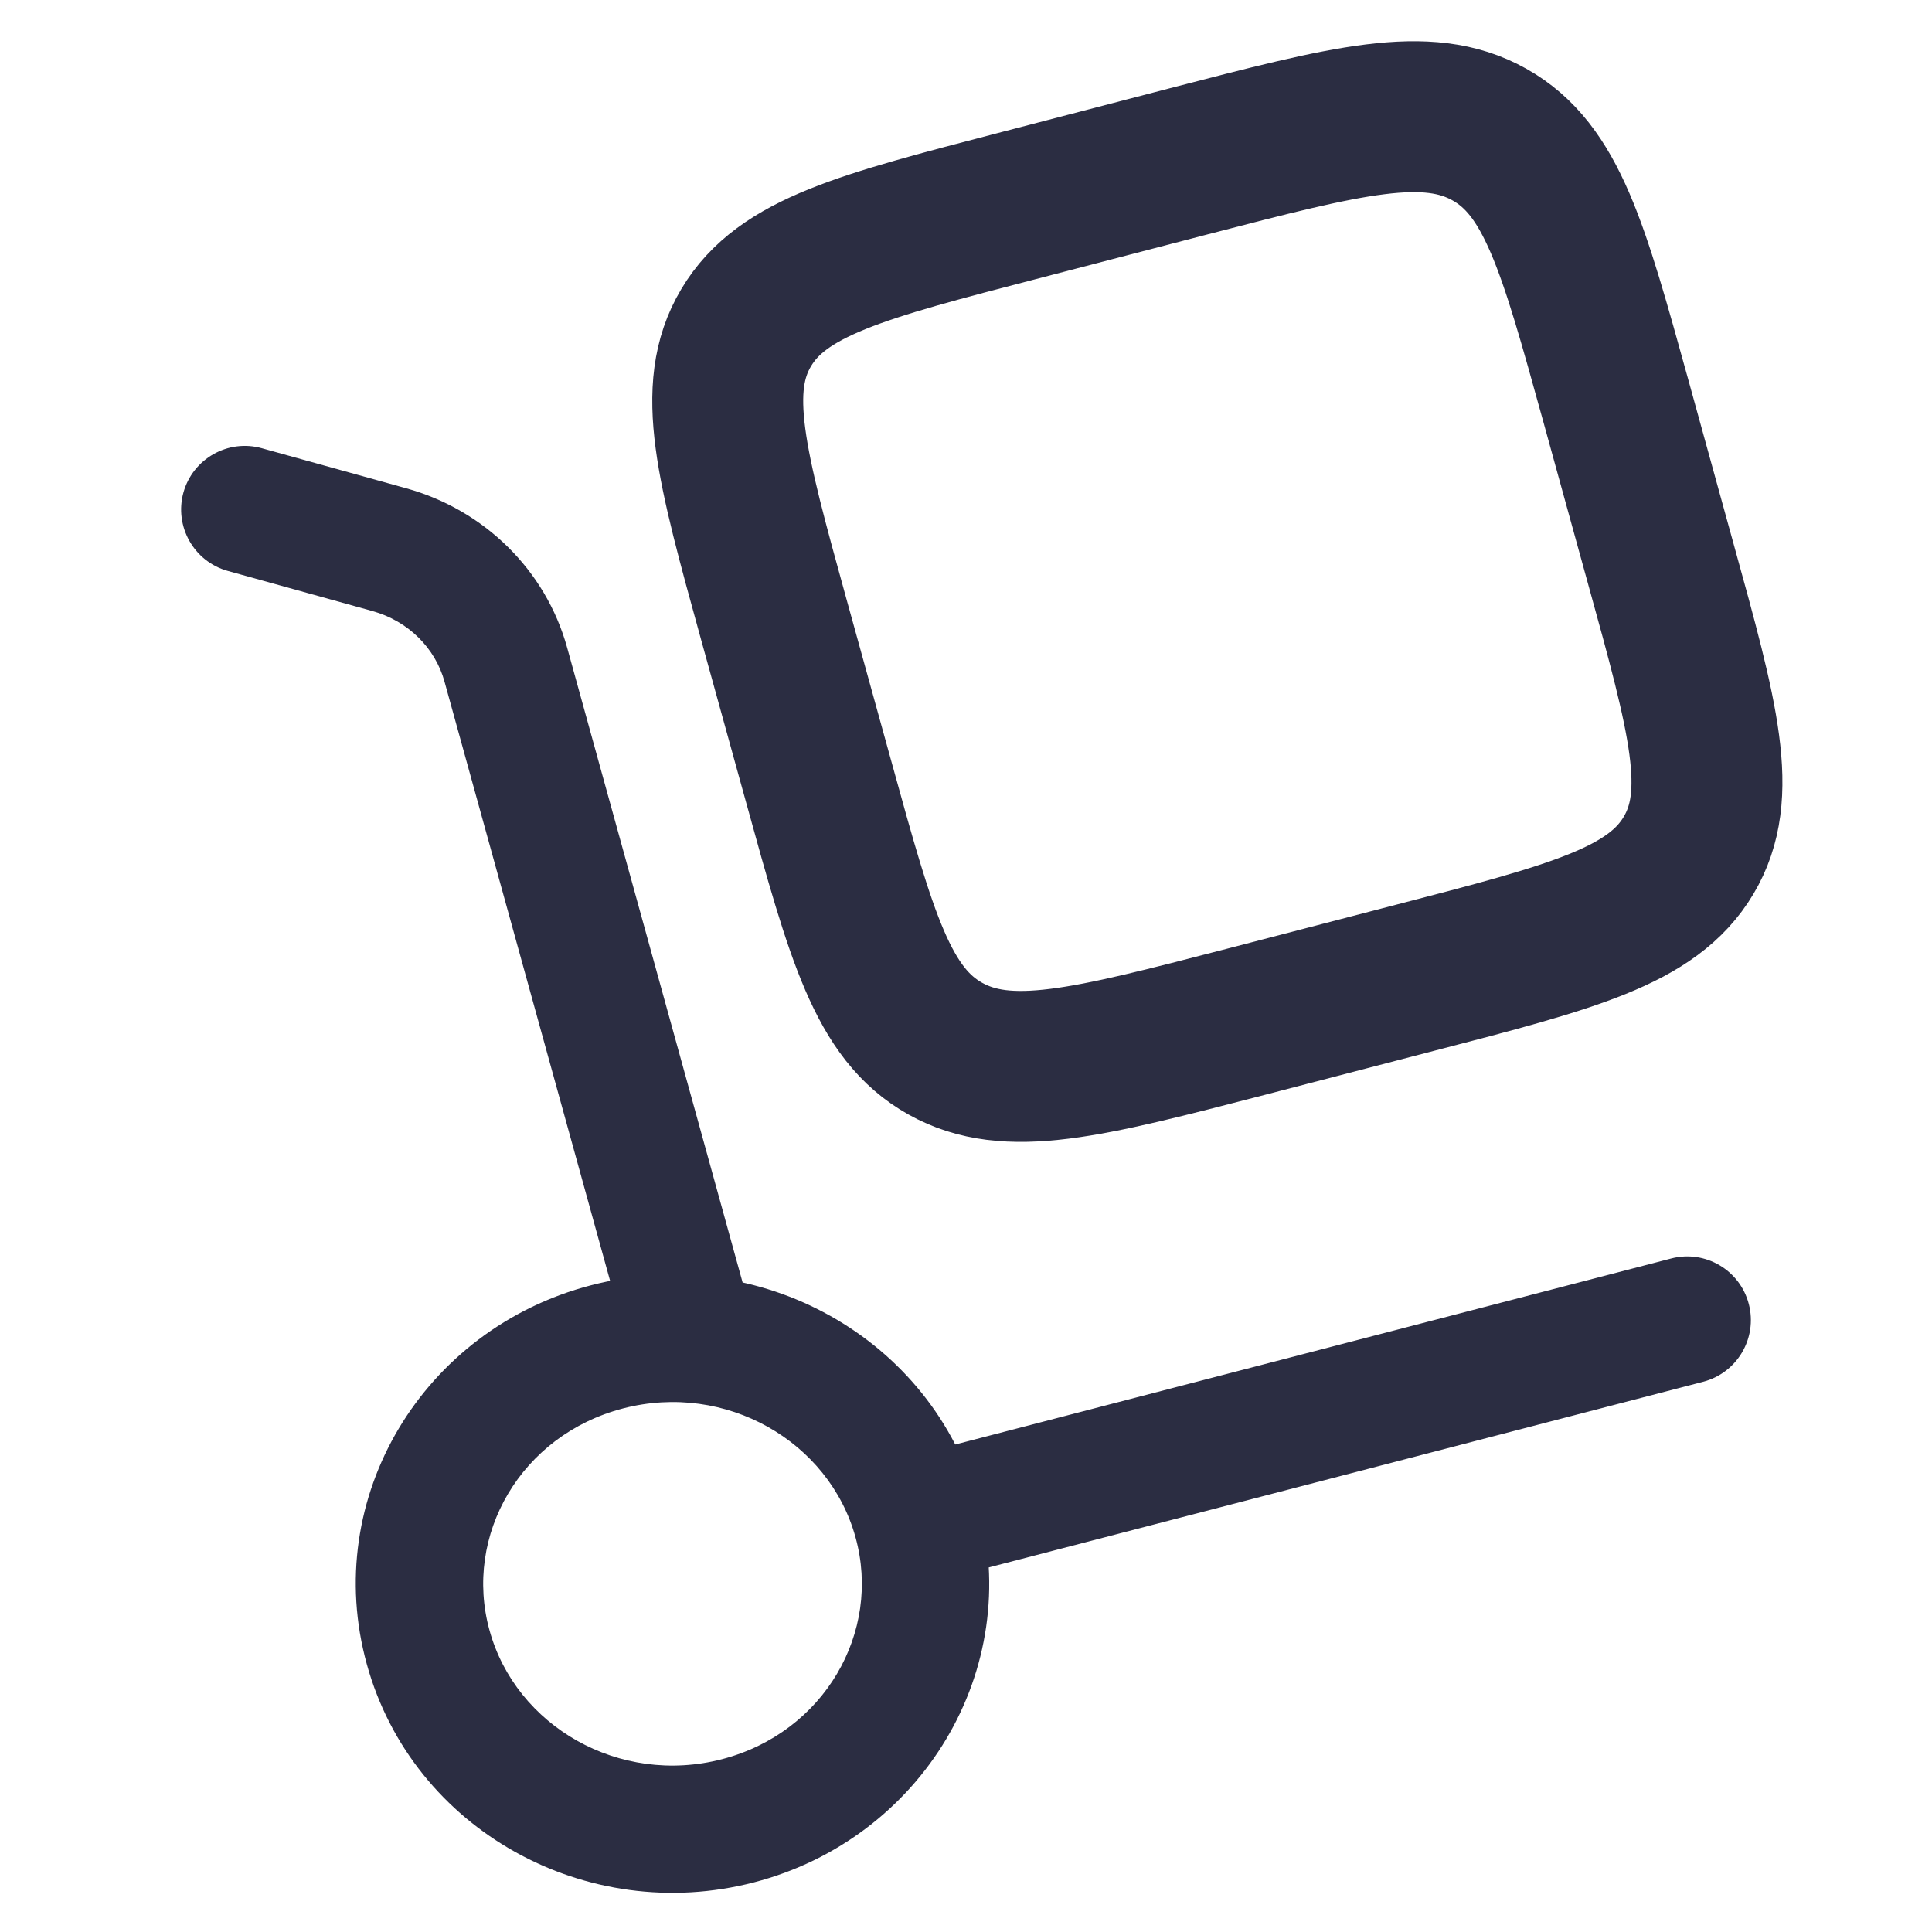
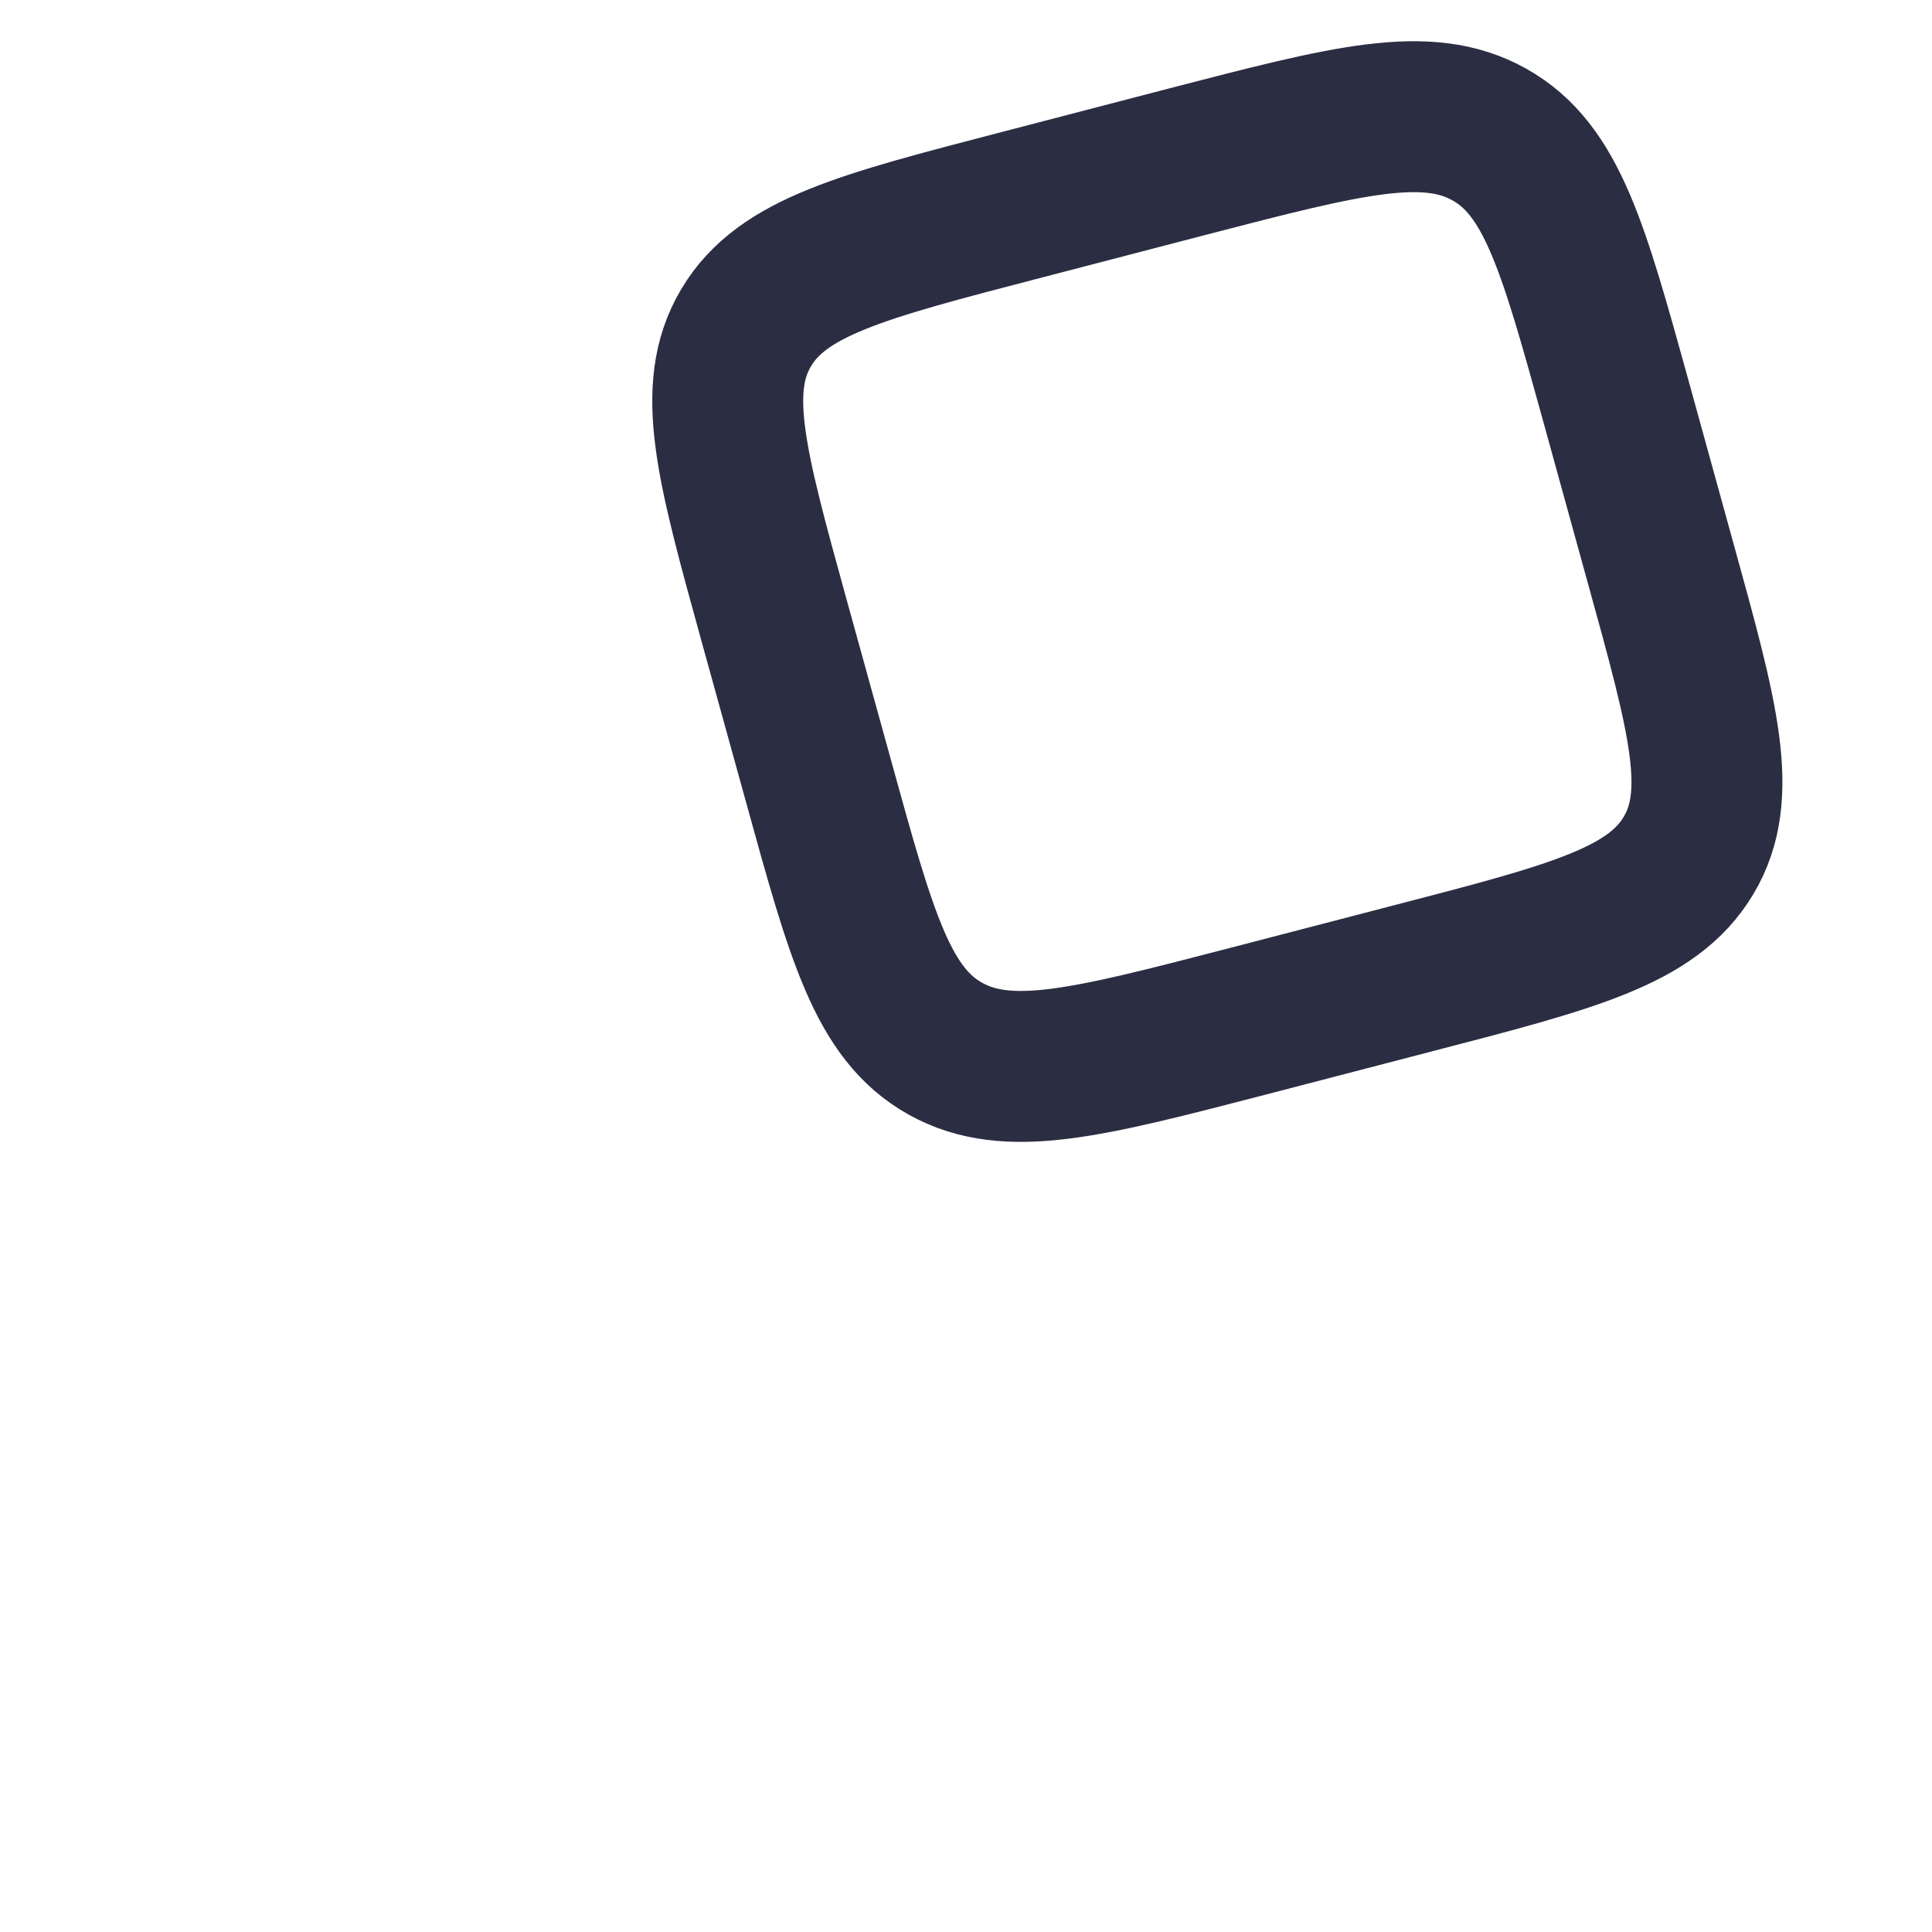
<svg xmlns="http://www.w3.org/2000/svg" width="16" height="16" viewBox="0 0 16 16" fill="none">
-   <path d="M5.194 11.119C5.271 11.399 5.562 11.564 5.842 11.486C6.123 11.409 6.287 11.119 6.21 10.838L5.194 11.119ZM2.168 3.712C1.888 3.634 1.597 3.799 1.519 4.079C1.442 4.36 1.606 4.65 1.886 4.728L2.168 3.712ZM14.106 11.443C14.387 11.369 14.556 11.082 14.483 10.8C14.41 10.518 14.122 10.349 13.841 10.422L14.106 11.443ZM7.085 12.731C7.303 13.518 6.825 14.349 5.979 14.569L6.244 15.589C7.633 15.228 8.482 13.831 8.101 12.45L7.085 12.731ZM5.979 14.569C5.128 14.79 4.273 14.296 4.054 13.502L3.038 13.783C3.417 15.156 4.86 15.949 6.244 15.589L5.979 14.569ZM4.054 13.502C3.836 12.714 4.314 11.884 5.16 11.664L4.895 10.644C3.505 11.005 2.656 12.402 3.038 13.783L4.054 13.502ZM5.16 11.664C6.011 11.443 6.866 11.937 7.085 12.731L8.101 12.45C7.722 11.076 6.278 10.284 4.895 10.644L5.16 11.664ZM6.21 10.838L4.697 5.364L3.681 5.644L5.194 11.119L6.21 10.838ZM3.365 4.044L2.168 3.712L1.886 4.728L3.083 5.06L3.365 4.044ZM4.697 5.364C4.519 4.72 4.01 4.223 3.365 4.044L3.083 5.06C3.383 5.143 3.605 5.369 3.681 5.644L4.697 5.364ZM7.726 13.101L14.106 11.443L13.841 10.422L7.46 12.08L7.726 13.101Z" fill="#2B2D42" />
  <path d="M6.408 5.129C6.056 3.854 5.88 3.216 6.179 2.714C6.478 2.211 7.135 2.041 8.45 1.699L9.844 1.336C11.159 0.995 11.816 0.824 12.334 1.114C12.852 1.404 13.028 2.042 13.381 3.317L13.754 4.669C14.107 5.944 14.283 6.582 13.984 7.084C13.685 7.587 13.027 7.758 11.713 8.099L10.318 8.462C9.003 8.803 8.346 8.974 7.828 8.684C7.31 8.394 7.134 7.757 6.782 6.481L6.408 5.129Z" stroke="#2B2D42" stroke-width="1.25" />
</svg>